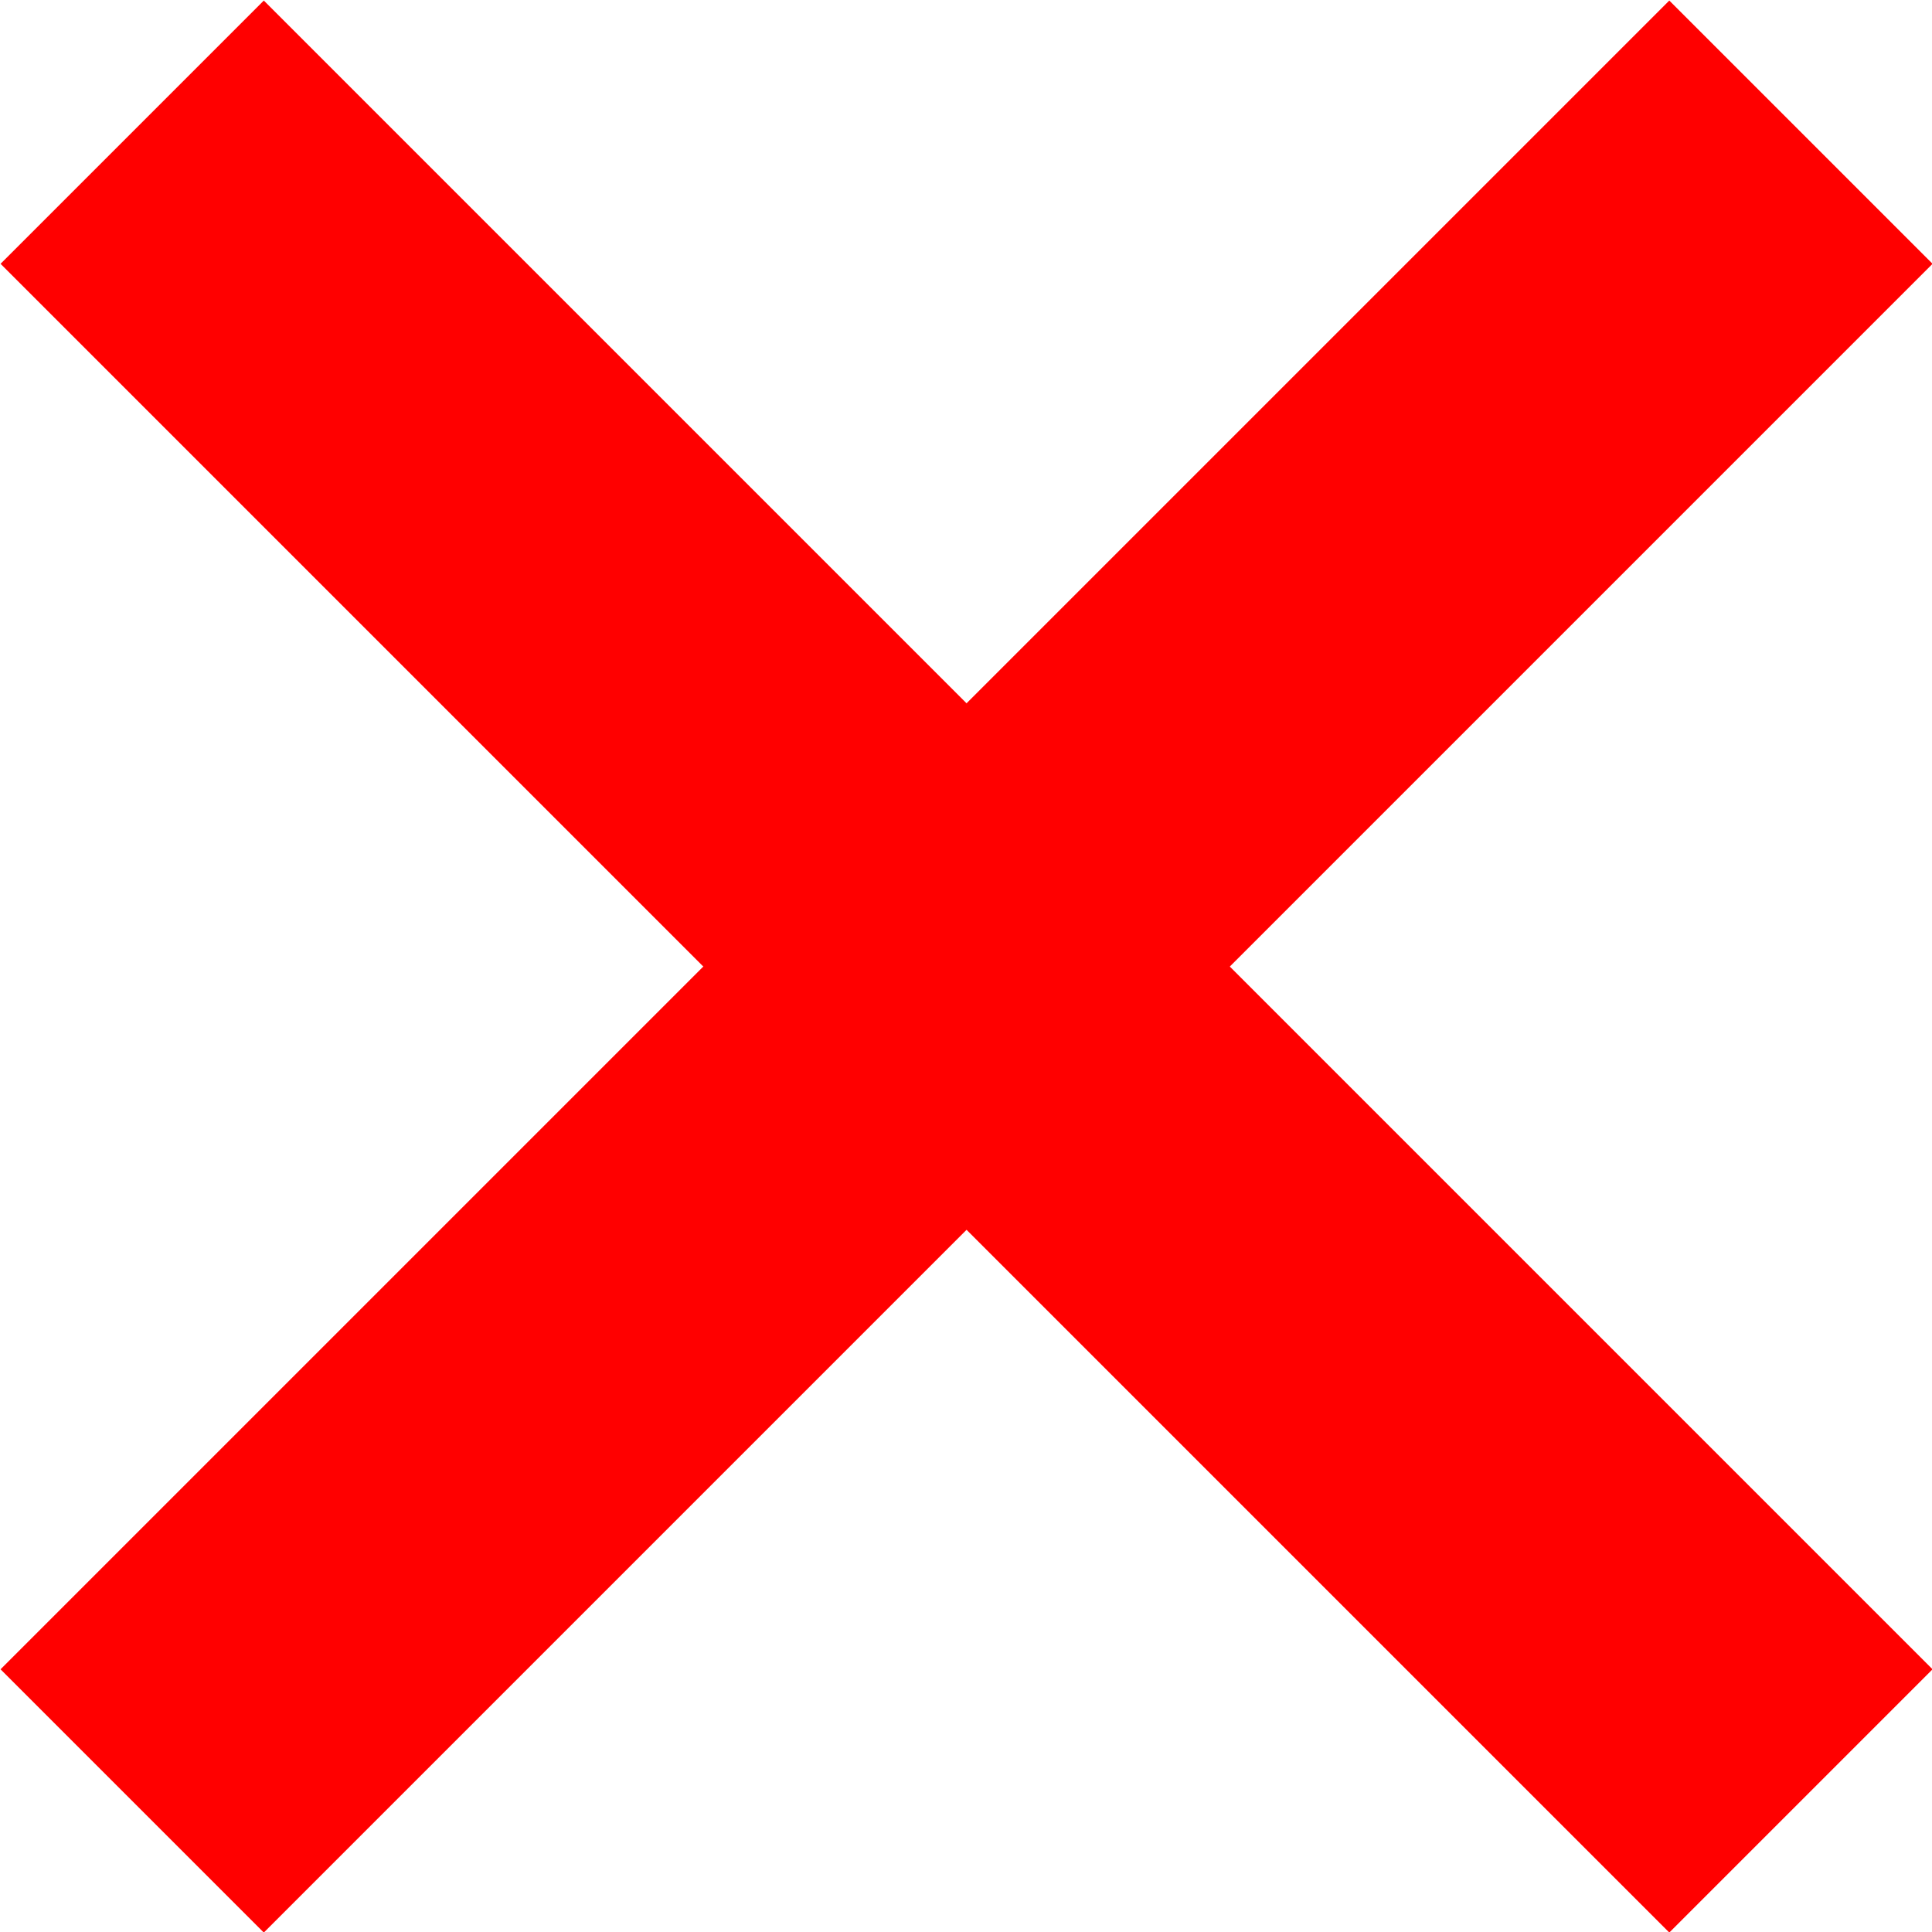
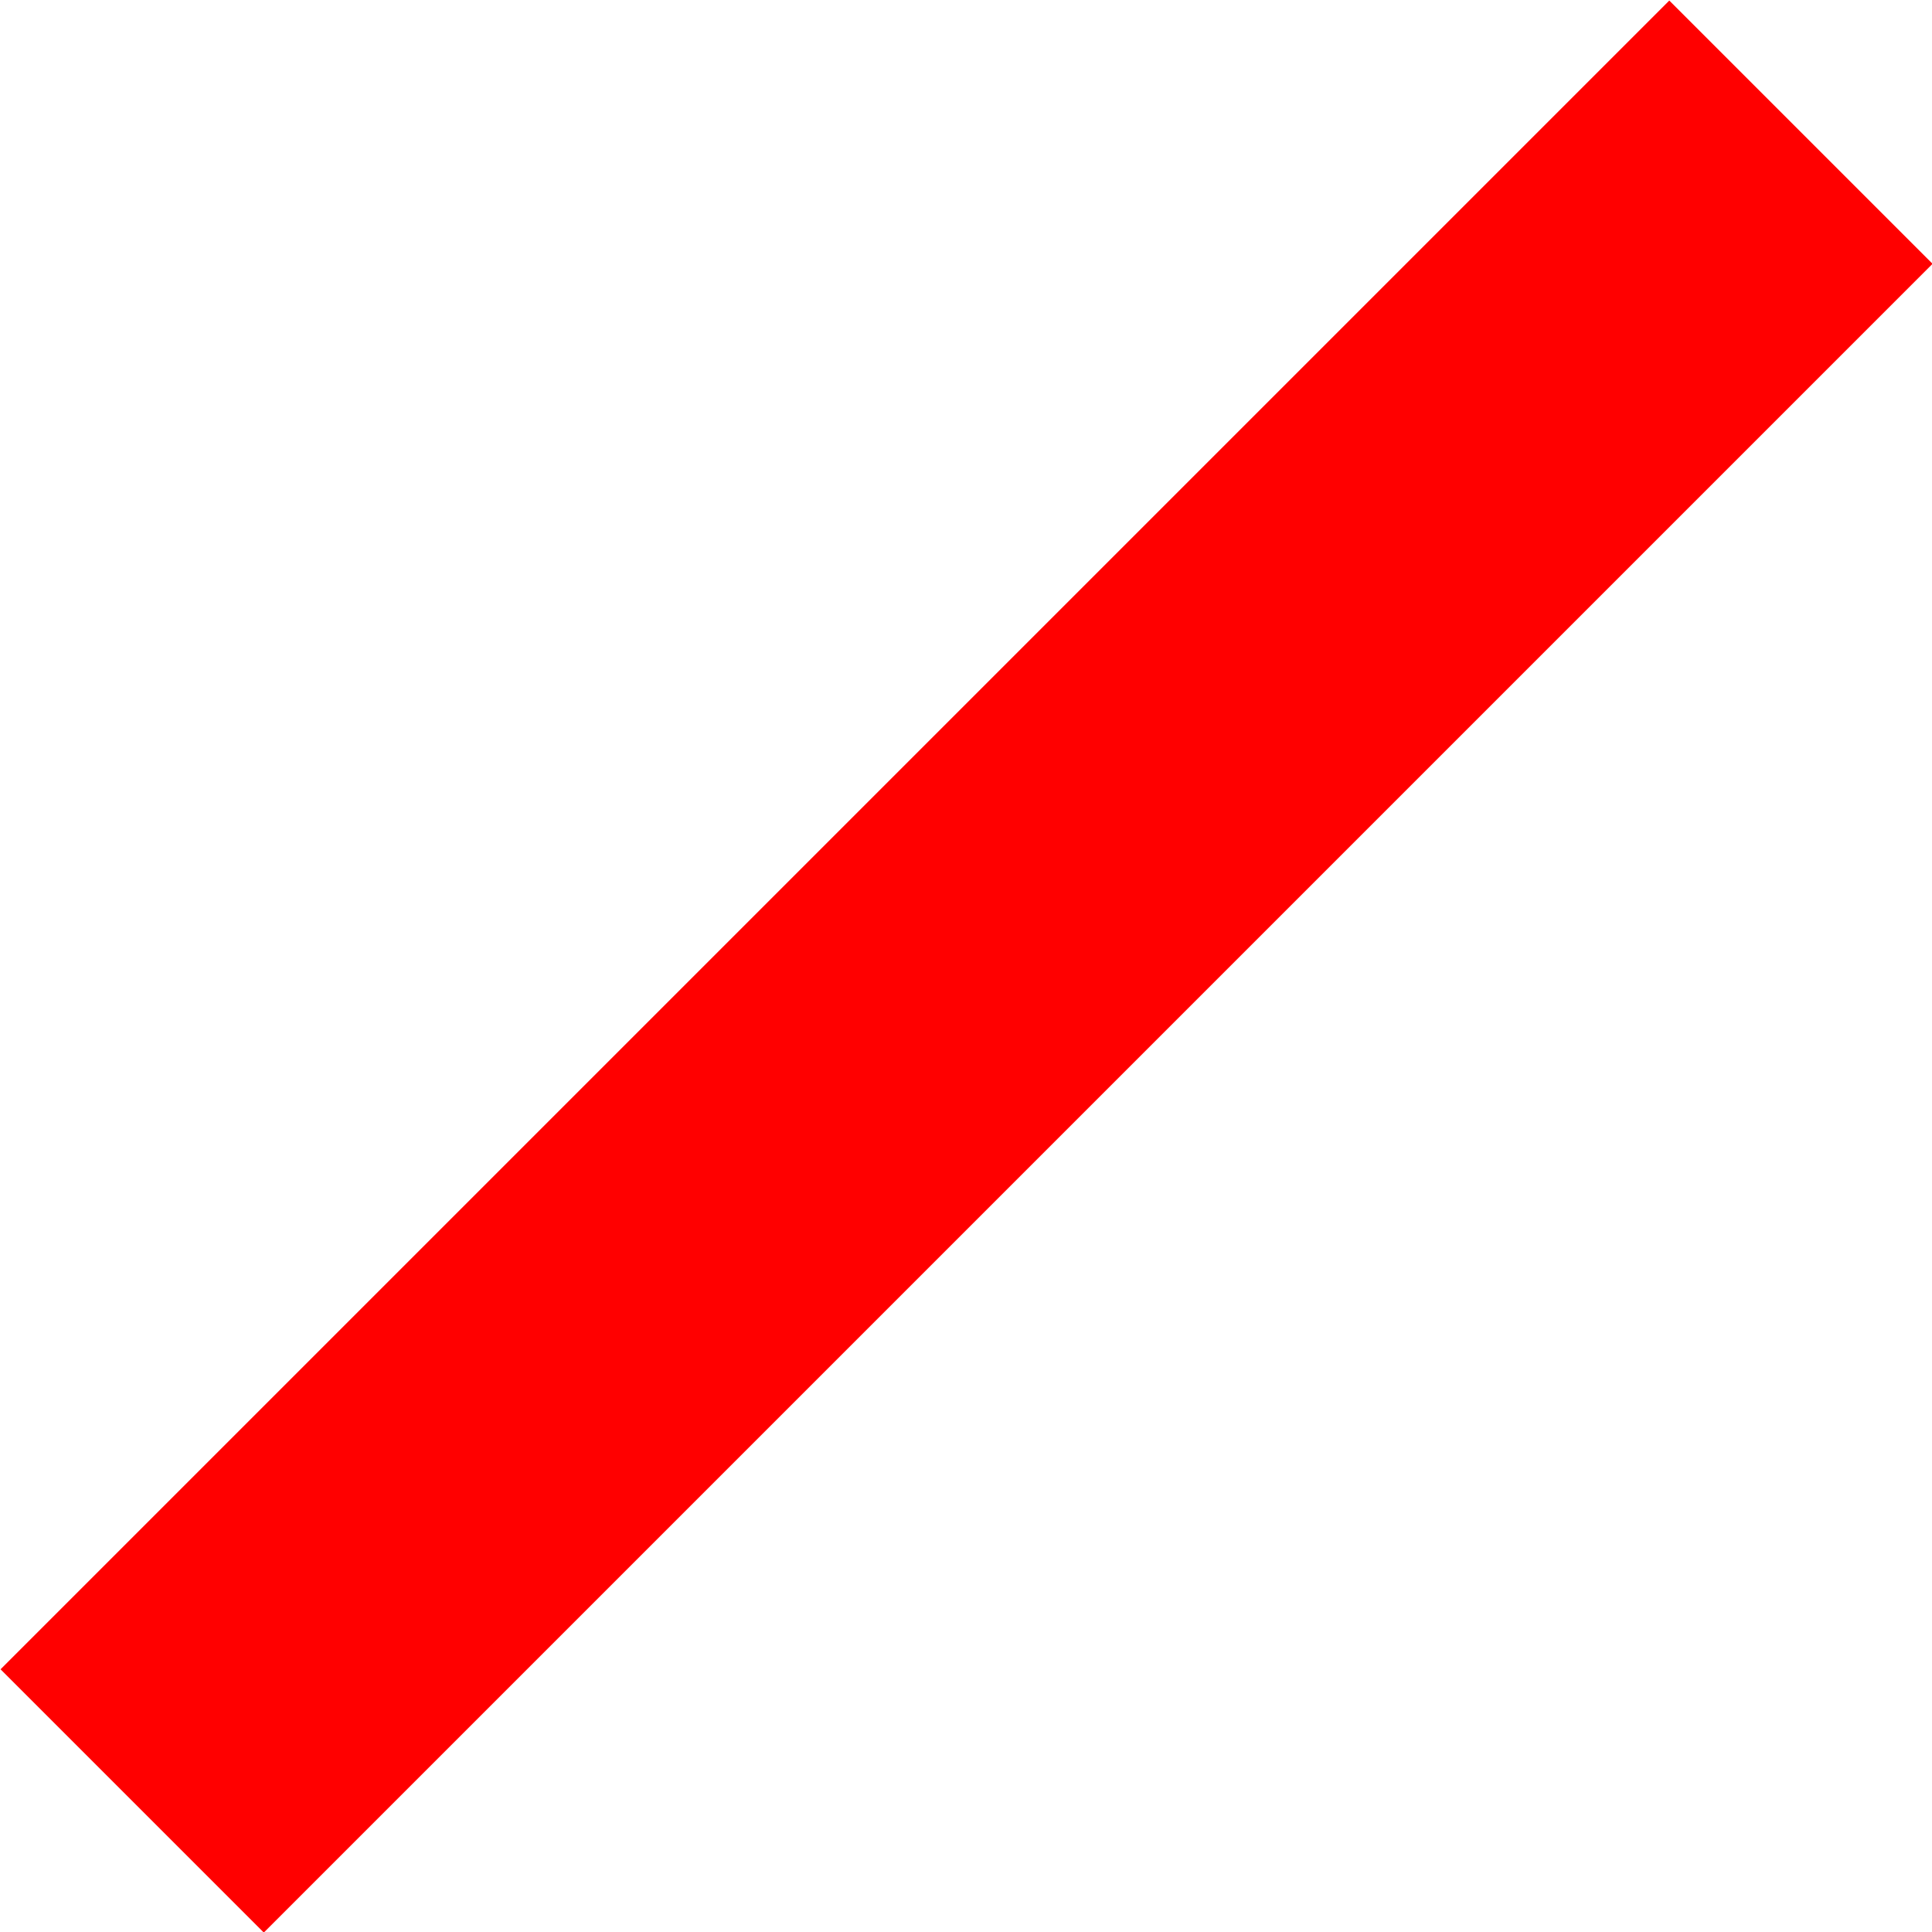
<svg xmlns="http://www.w3.org/2000/svg" viewBox="0 0 17.54 17.54">
  <defs>
    <style>.cls-1{fill:none;stroke:red;stroke-miterlimit:10;stroke-width:3.38px;}</style>
  </defs>
  <g id="Слой_2" data-name="Слой 2">
    <g id="konkurs_01" data-name="konkurs 01">
      <line class="cls-1" x1="16.35" y1="1.2" x2="1.2" y2="16.35" />
-       <line class="cls-1" x1="16.35" y1="16.35" x2="1.2" y2="1.2" />
    </g>
  </g>
</svg>